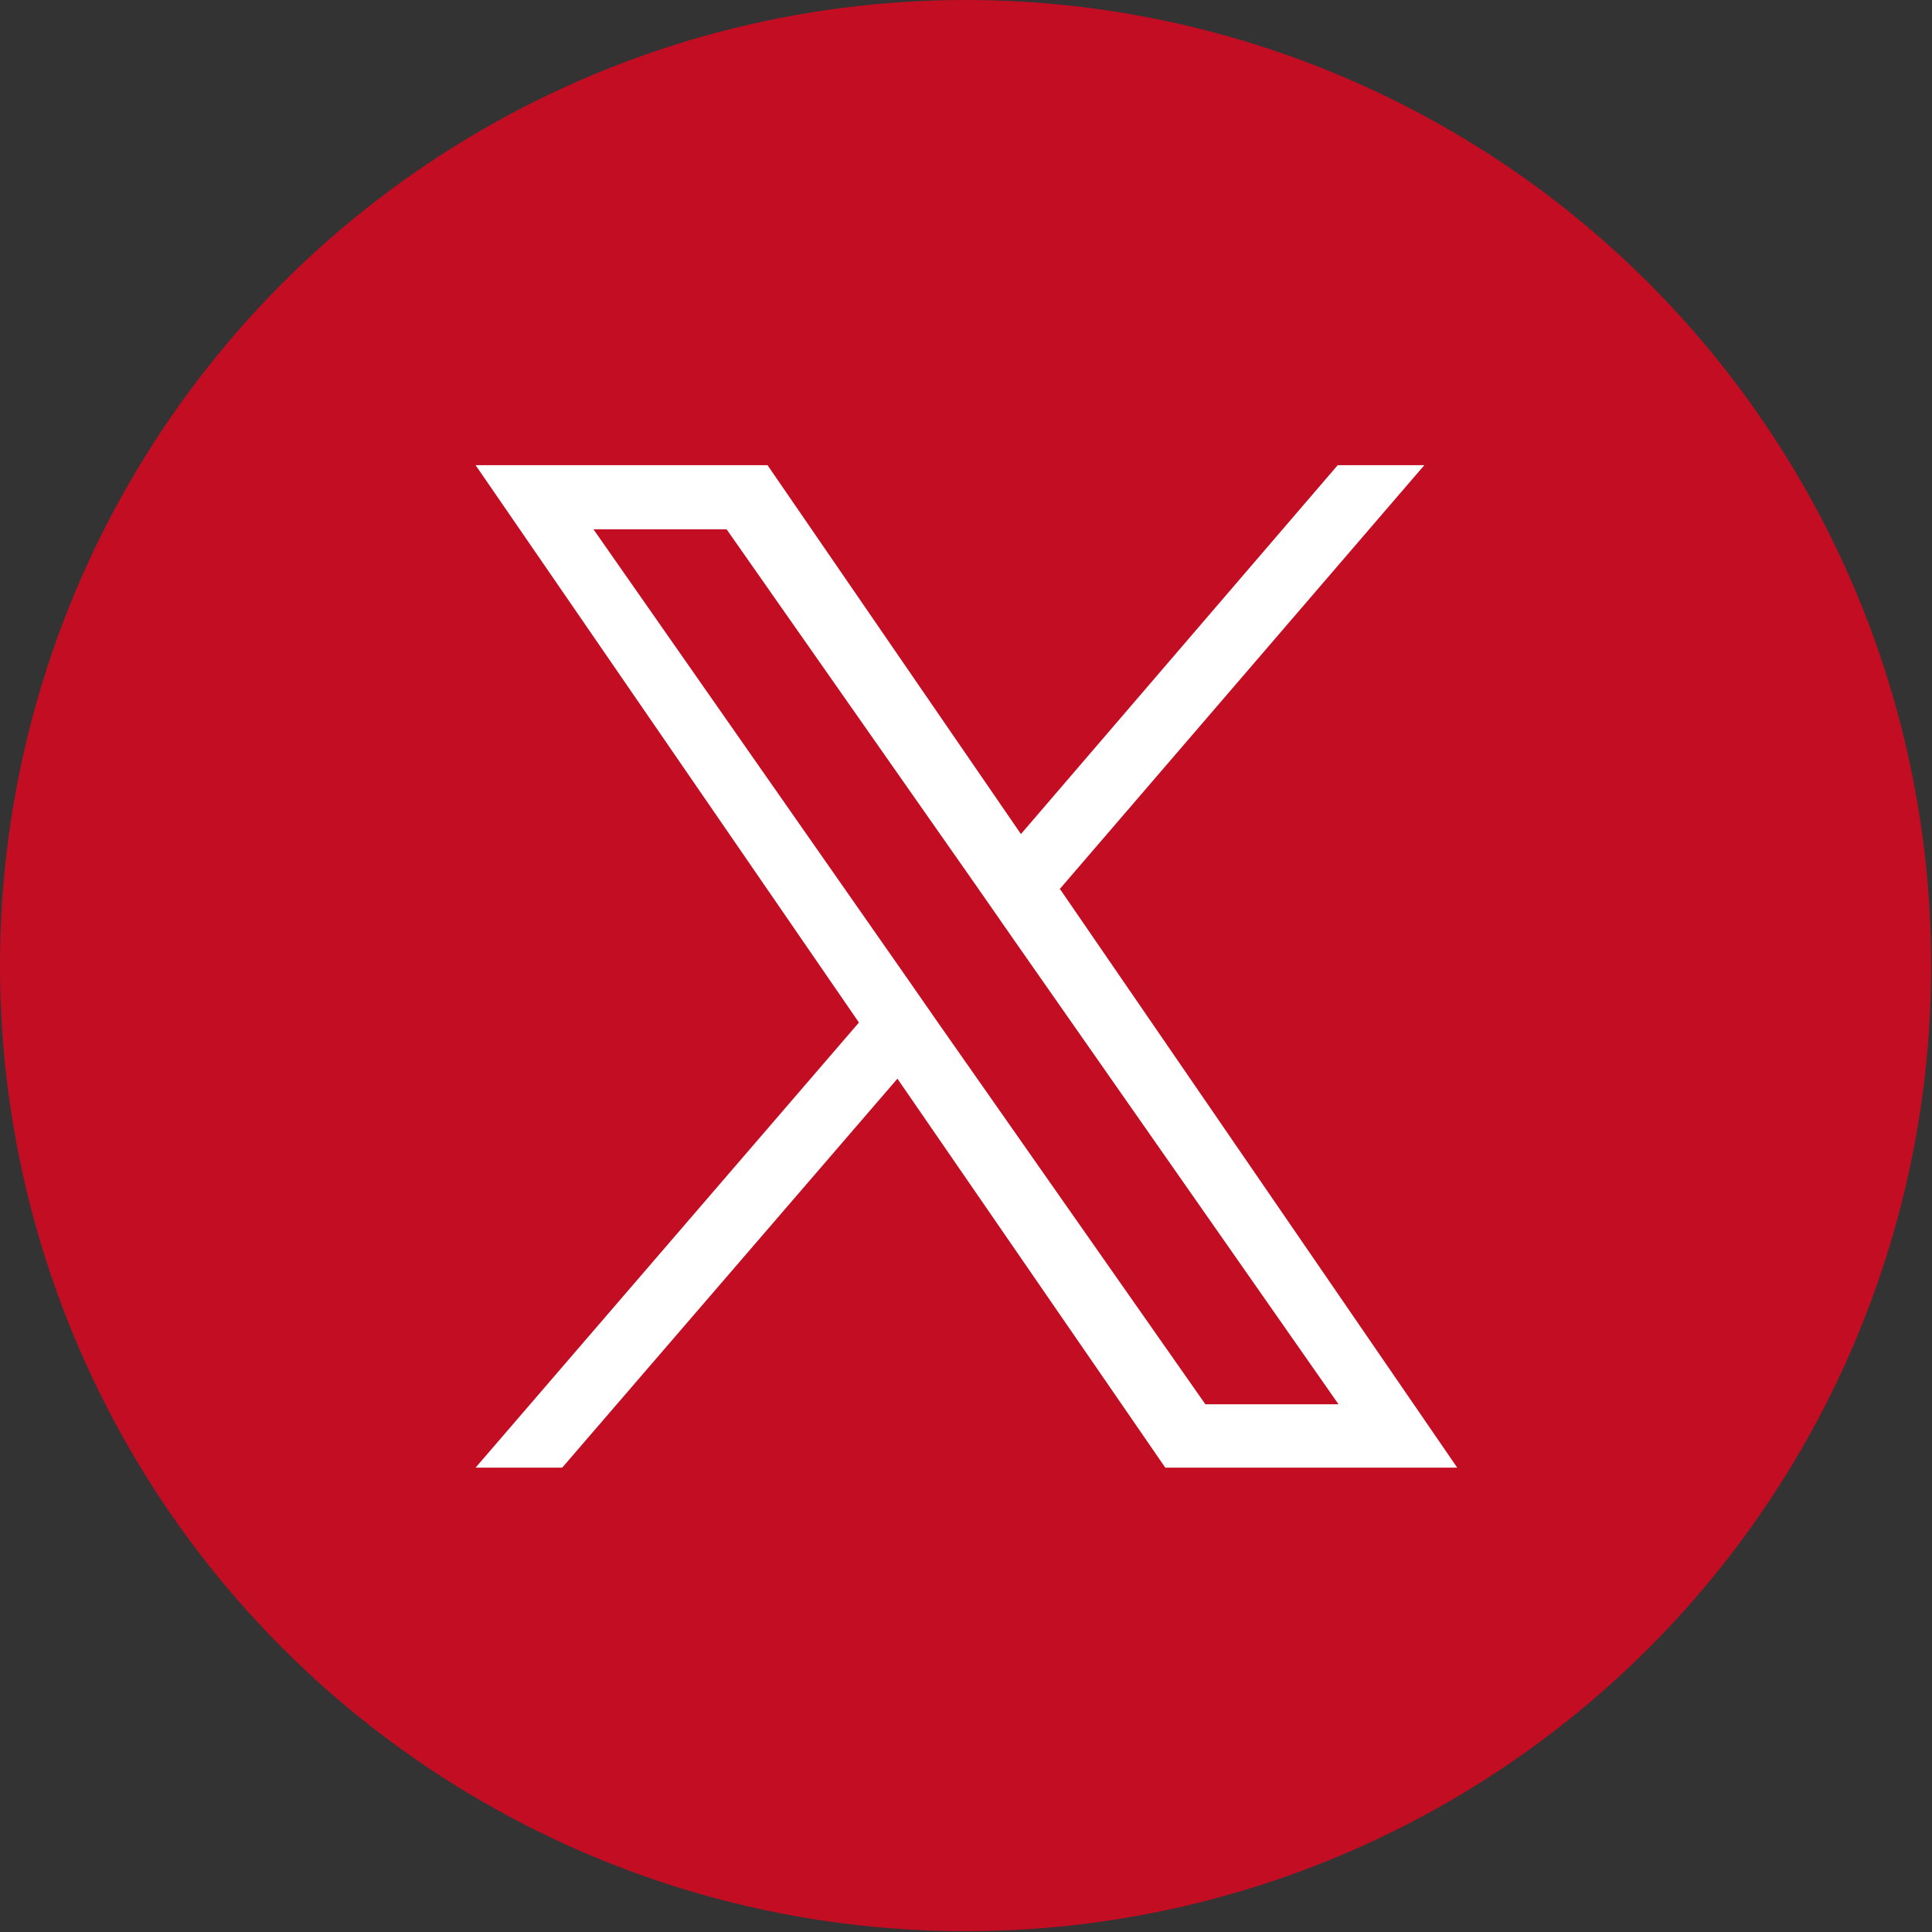
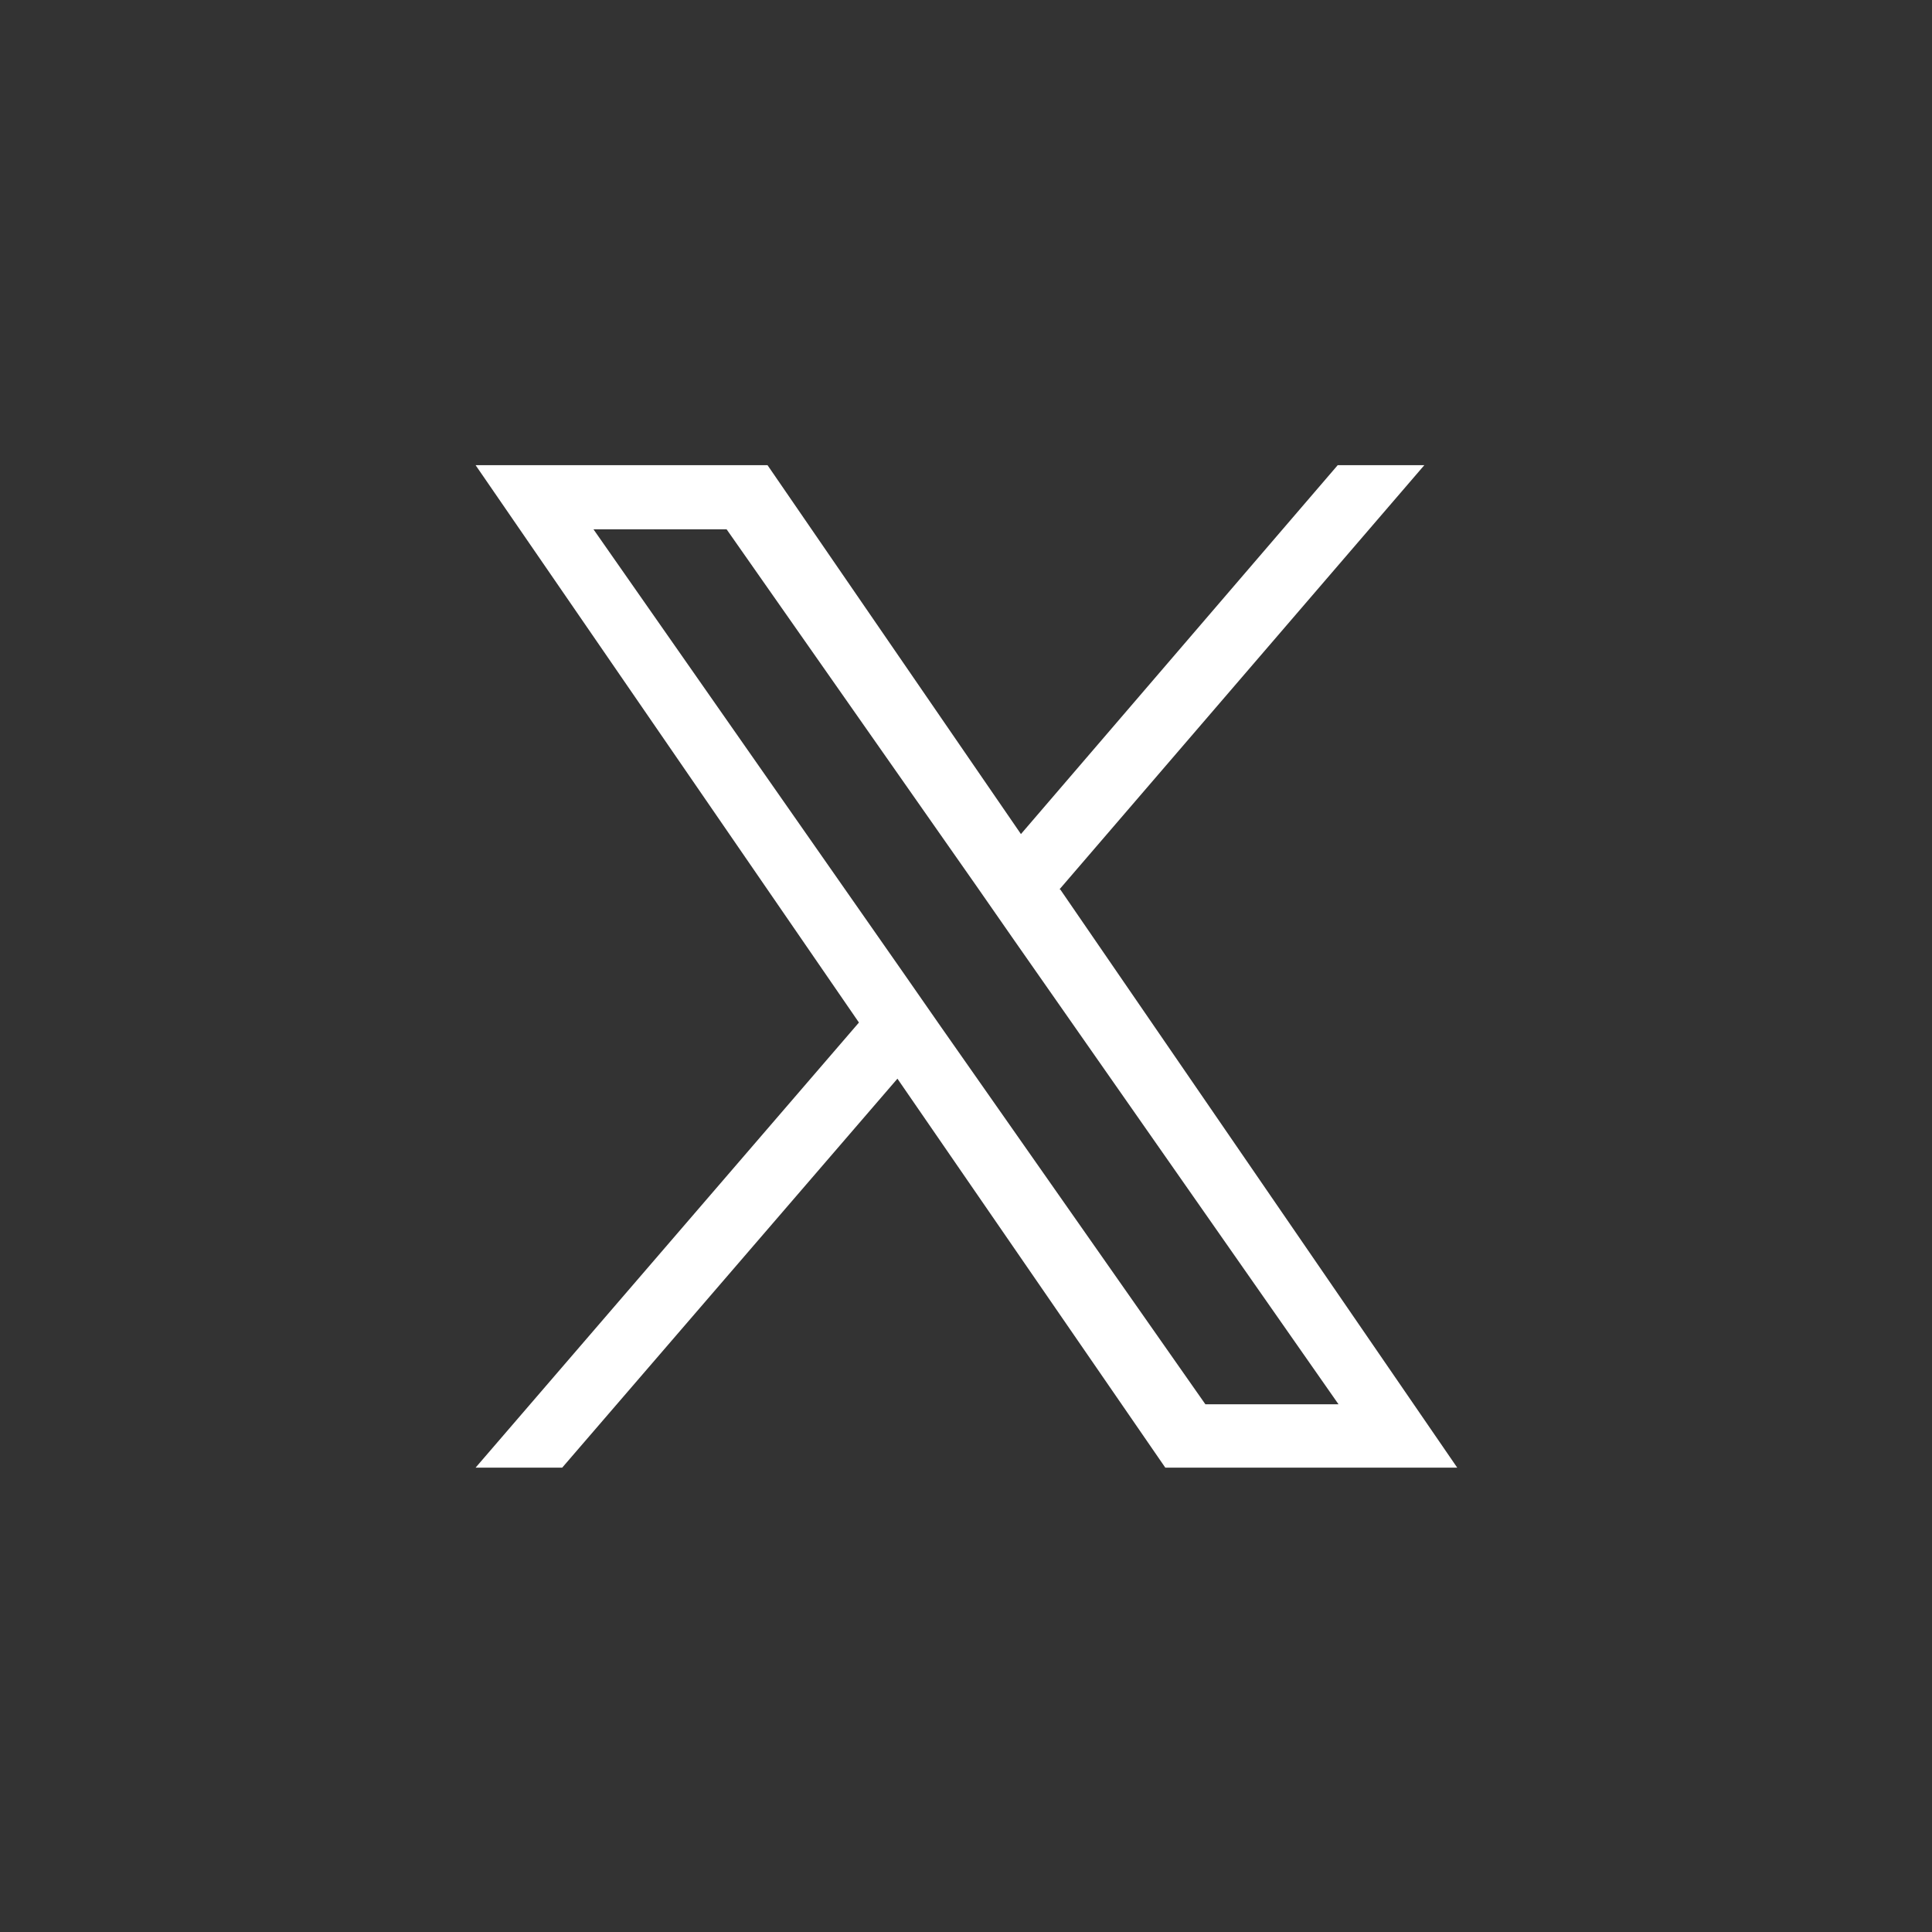
<svg xmlns="http://www.w3.org/2000/svg" id="Layer_2" viewBox="0 0 24.09 24.09">
  <rect x="0" y="0" width="24.09" height="24.09" fill="#333333" stroke="none" />
  <defs>
    <style>
      .cls-1 {
        fill: #fff;
      }

      .cls-2 {
        fill: #c30d23;
      }
    </style>
  </defs>
  <g id="movie">
    <g>
-       <circle class="cls-2" cx="12.04" cy="12.04" r="12.04" />
      <path class="cls-1" d="M13.21,11.09l4.55-5.29h-1.08l-3.95,4.6-3.16-4.6h-3.64l4.78,6.95-4.78,5.55h1.08l4.18-4.85,3.34,4.85h3.64l-4.95-7.21h0ZM11.73,12.8l-.48-.69-3.85-5.51h1.66l3.11,4.44.48.69,4.04,5.78h-1.66l-3.3-4.71h0Z" />
    </g>
  </g>
</svg>